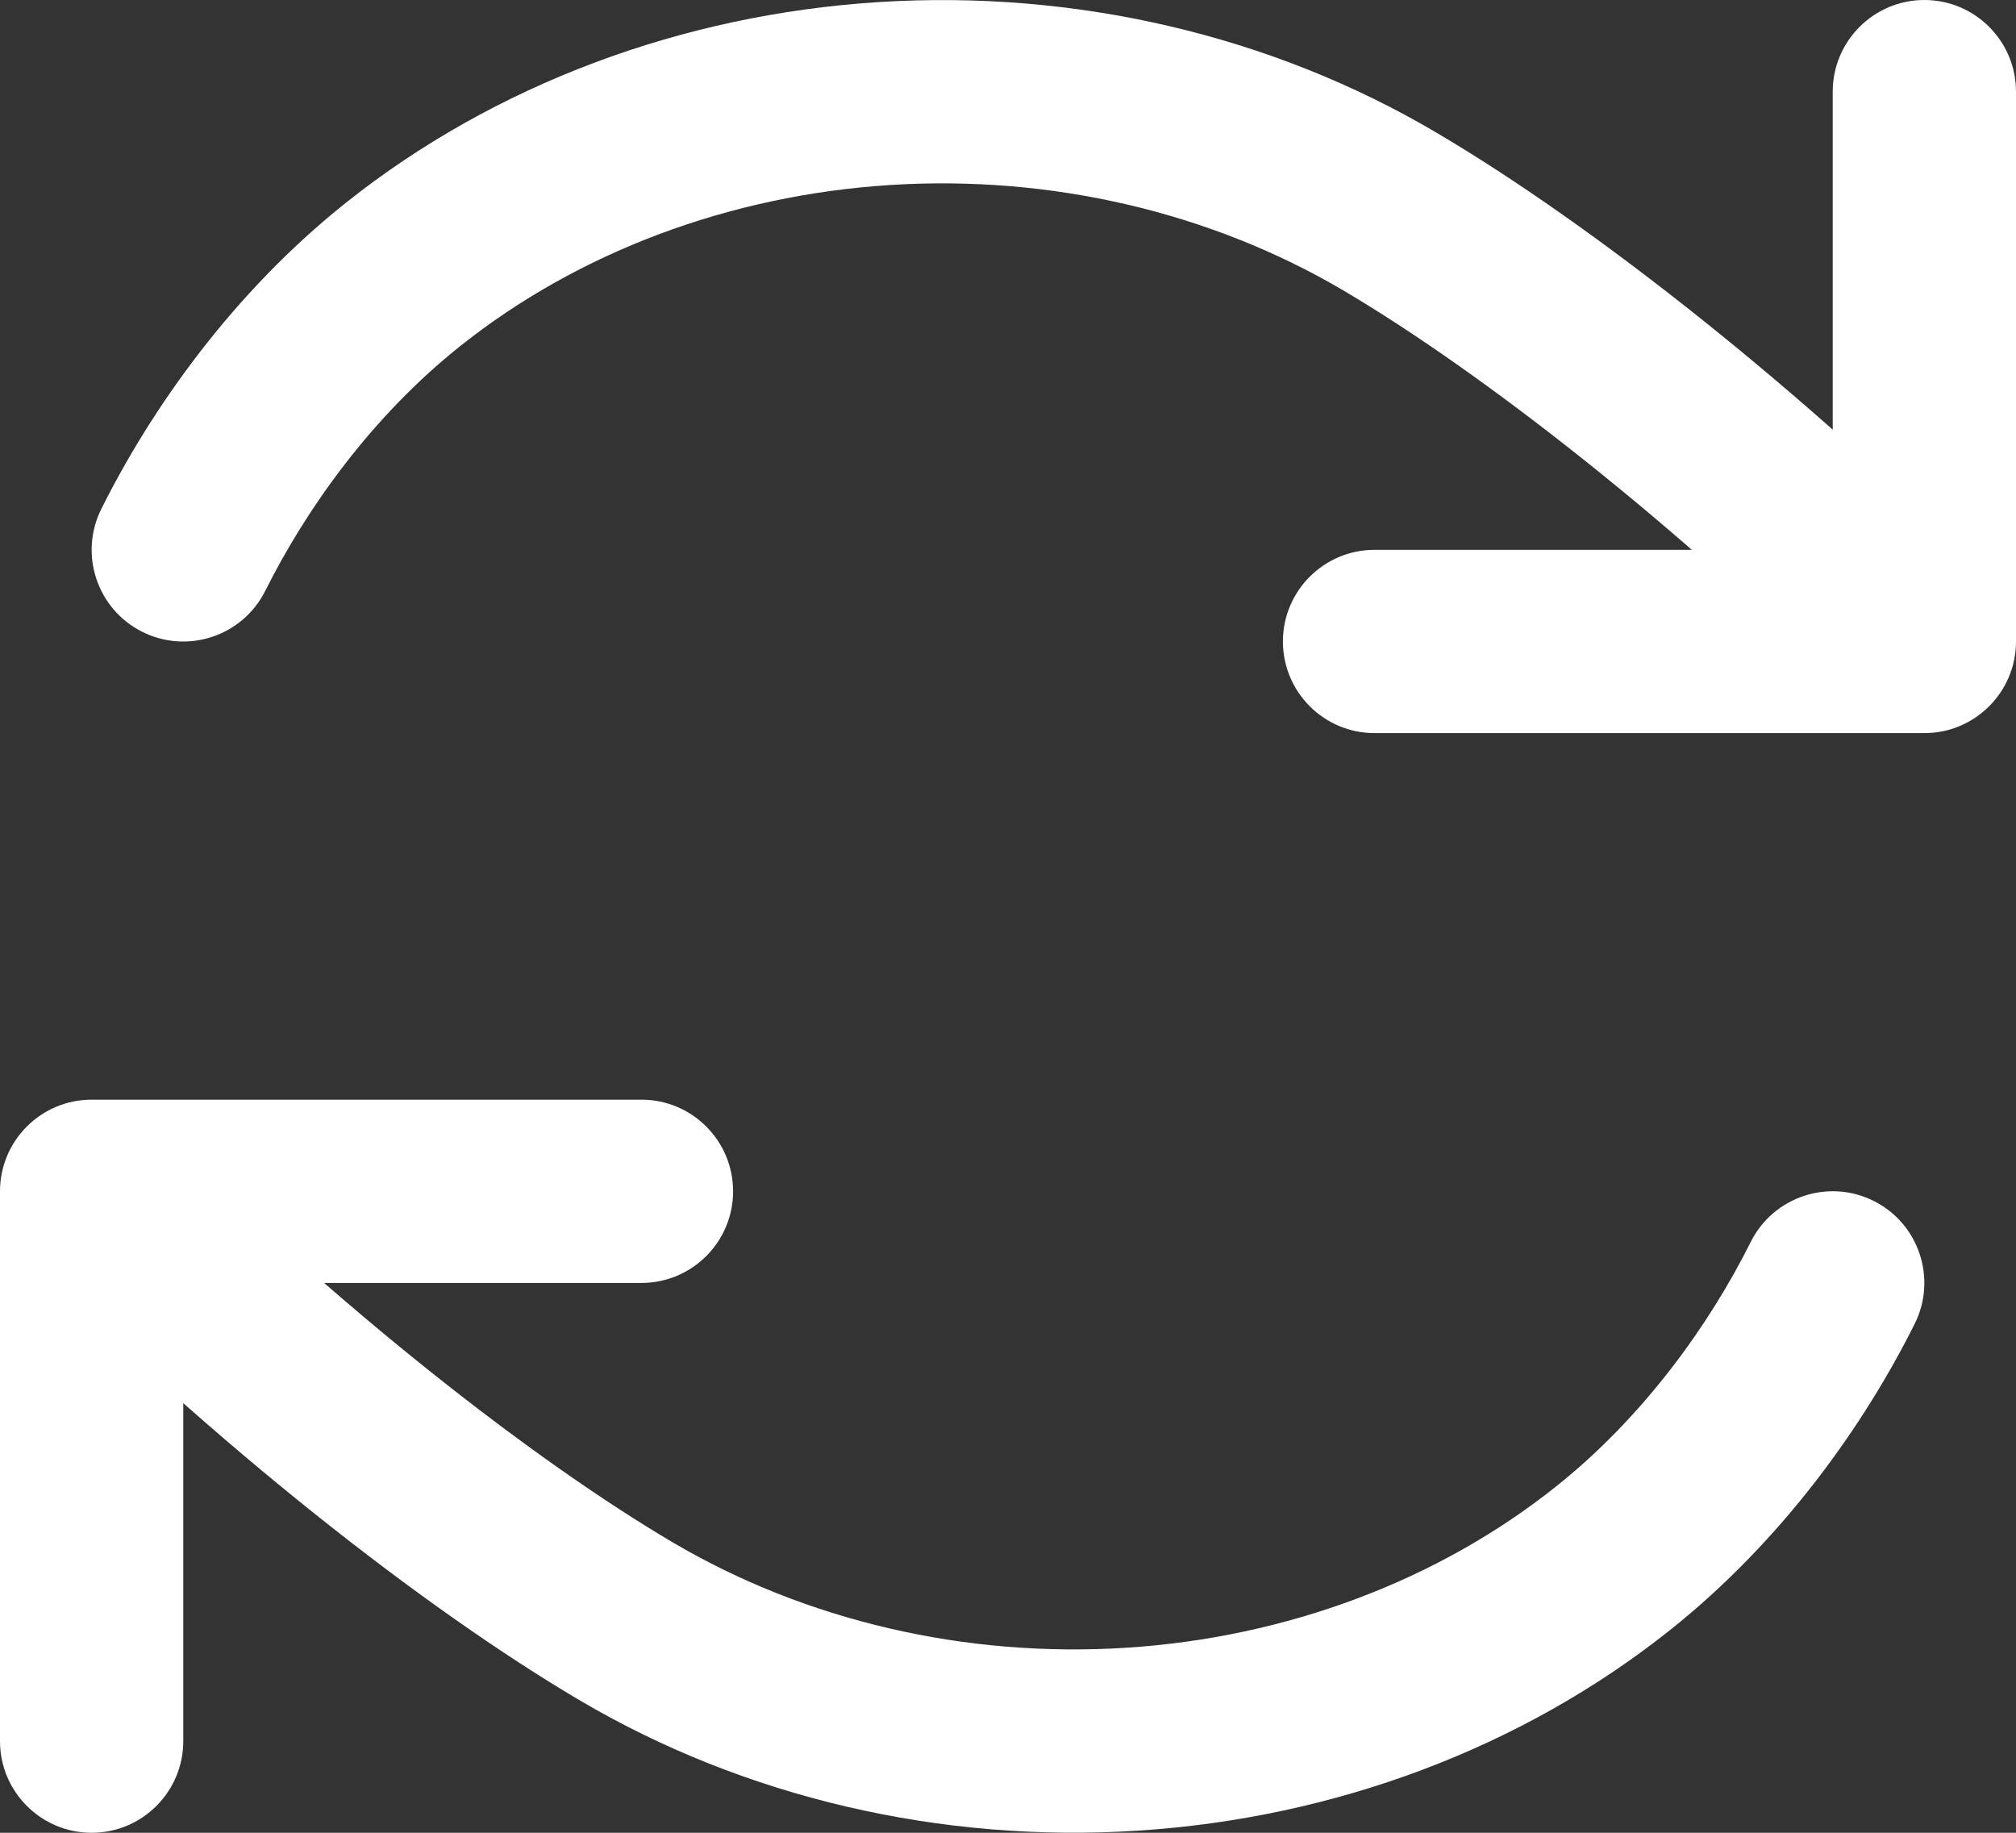
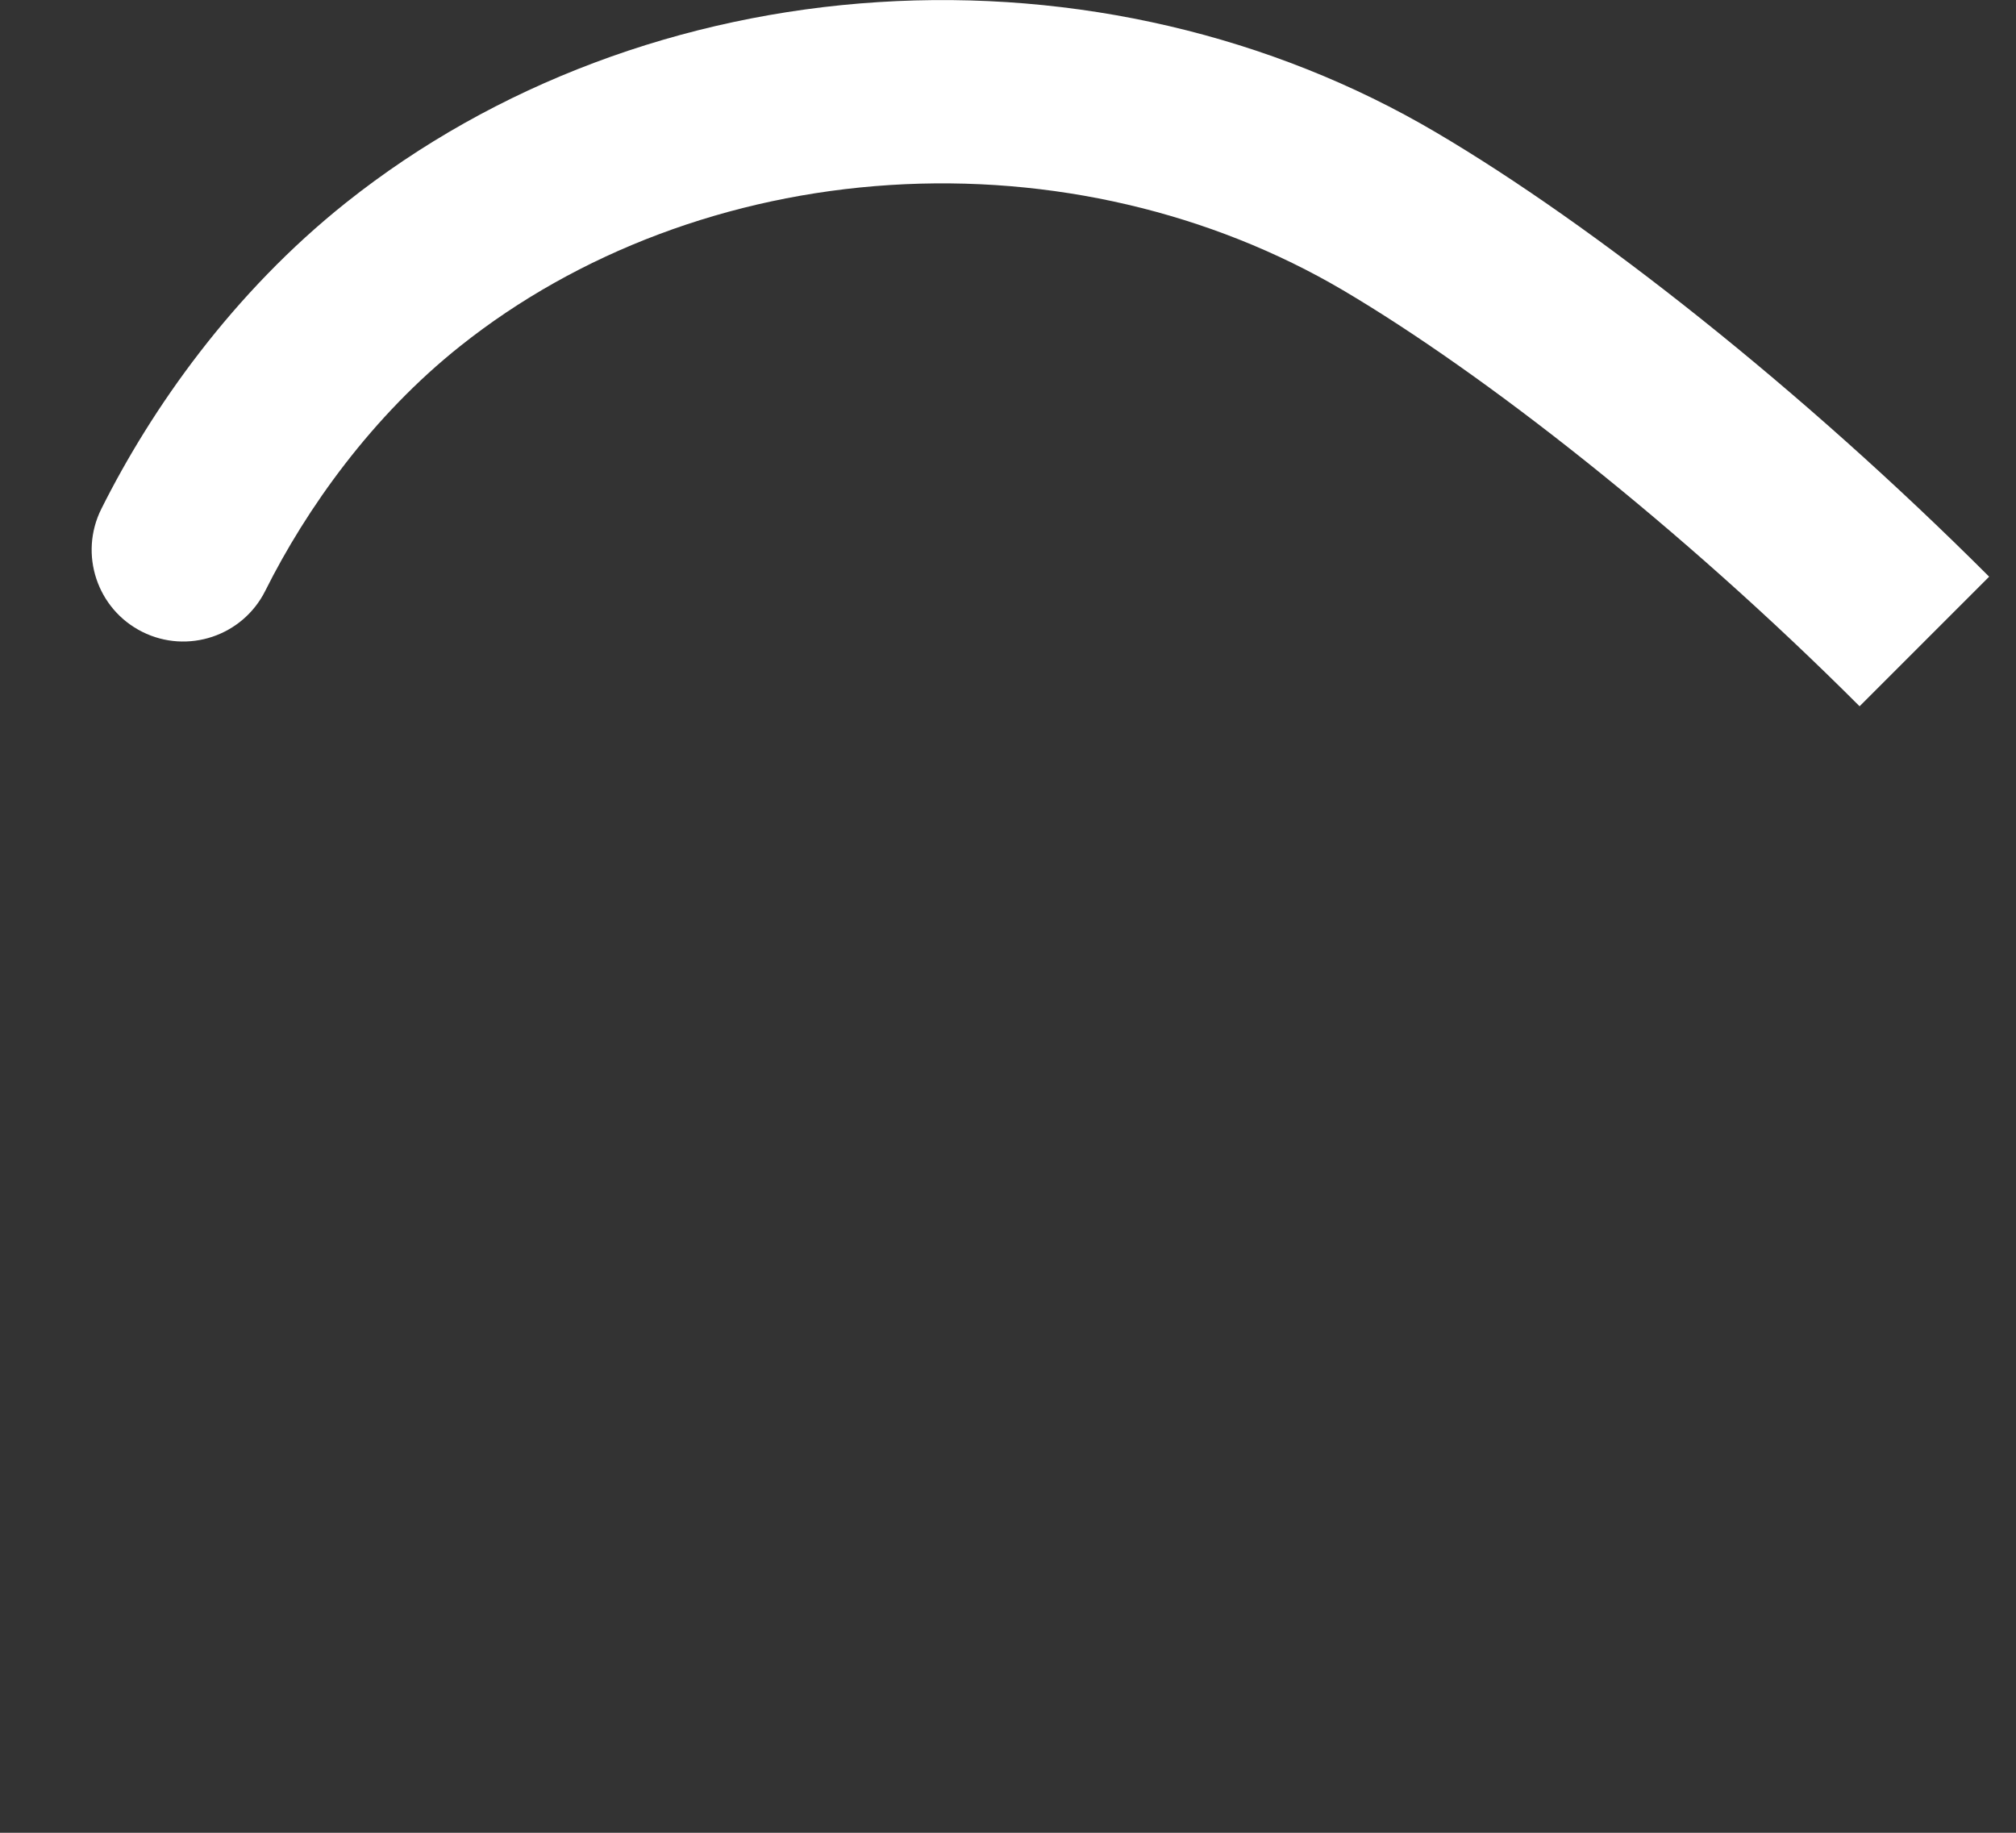
<svg xmlns="http://www.w3.org/2000/svg" width="22" height="20" viewBox="0 0 22 20" fill="none">
  <rect x="0" y="0" width="22" height="20" fill="#333333" stroke="none" />
-   <path d="M2 19C2 19.552 1.552 20 1 20C0.448 20 0 19.552 0 19V13C0 12.448 0.448 12 1 12H7C7.552 12 8 12.448 8 13C8 13.552 7.552 14 7 14H2V19Z" fill="white" />
-   <path d="M20 1C20 0.448 20.448 0 21 0C21.552 0 22 0.448 22 1V7C22 7.552 21.552 8 21 8H15C14.448 8 14 7.552 14 7C14 6.448 14.448 6 15 6H20V1Z" fill="white" />
-   <path d="M12.415 19.977C10.272 20.114 8.13 19.618 6.327 18.555C4.613 17.544 2.337 15.751 0.293 13.707L1.707 12.293C3.662 14.248 5.808 15.927 7.343 16.832C8.789 17.684 10.53 18.093 12.288 17.981C14.046 17.869 15.696 17.244 16.977 16.224C17.937 15.461 18.656 14.452 19.105 13.553C19.352 13.059 19.953 12.858 20.447 13.105C20.941 13.352 21.141 13.953 20.894 14.447C20.344 15.548 19.456 16.808 18.222 17.79C16.603 19.078 14.557 19.841 12.415 19.977Z" fill="white" />
  <path d="M9.585 0.023C11.728 -0.114 13.87 0.382 15.673 1.446C17.387 2.456 19.663 4.249 21.707 6.293L20.293 7.707C18.338 5.752 16.192 4.074 14.657 3.168C13.211 2.316 11.47 1.907 9.712 2.019C7.954 2.131 6.304 2.756 5.023 3.776C4.063 4.539 3.344 5.548 2.895 6.447C2.648 6.941 2.047 7.142 1.553 6.895C1.059 6.648 0.859 6.047 1.106 5.553C1.656 4.452 2.544 3.192 3.778 2.21C5.397 0.922 7.443 0.159 9.585 0.023Z" fill="white" />
</svg>